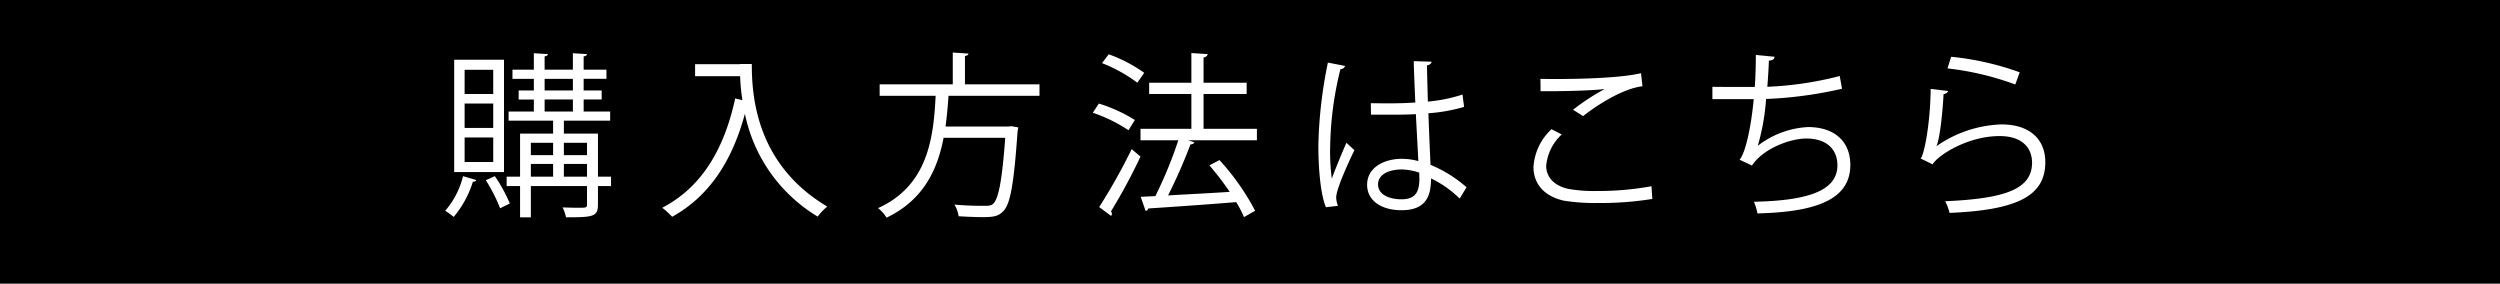
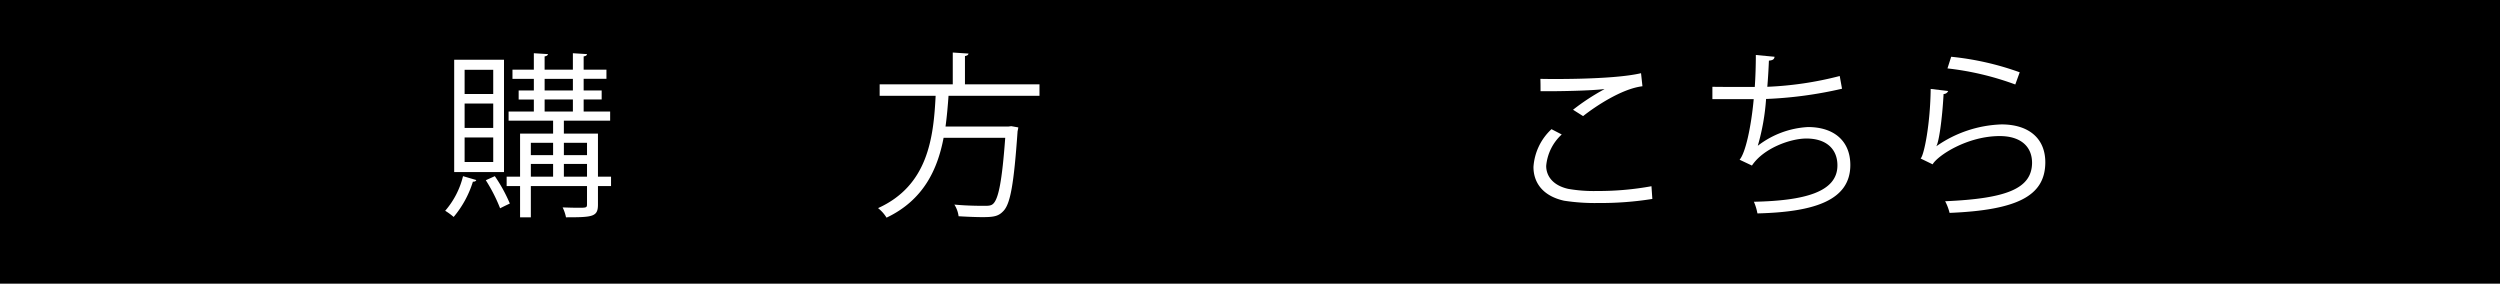
<svg xmlns="http://www.w3.org/2000/svg" viewBox="0 0 358.75 40.709">
  <defs>
    <style>.cls-1{fill:#fff;}</style>
  </defs>
  <g id="テキスト">
    <rect width="358.75" height="40.709" />
    <path class="cls-1" d="M68.344,25.836c-.05.152-.202.253-.481.228A14.539,14.539,0,0,1,65.1,31.133a9.394,9.394,0,0,0-1.216-.887,11.828,11.828,0,0,0,2.56-4.968Zm3.98-17.26V24.695H65.176V8.576Zm-1.546,4.917V10.02H66.672V13.493Zm0,4.866V14.861H66.672v3.498Zm0,4.892V19.727H66.672v3.523Zm.229,2.027a22.041,22.041,0,0,1,2.154,3.929c-.305.151-.608.278-1.395.684a23.329,23.329,0,0,0-2.053-4.029Zm16.677.076v1.343H85.807v2.661c0,1.749-.734,1.825-4.587,1.825a5.895,5.895,0,0,0-.481-1.419c.811.025,1.597.05,2.179.05,1.191,0,1.318,0,1.318-.481V26.697h-8.06v4.486H74.63V26.697H72.704V25.354H74.63V19.17H79.37V17.32H72.983V16.002h3.624V14.278h-2.18v-1.292h2.18V11.313H73.54V9.995h3.066V7.638l2.027.126c-.025.152-.151.279-.481.33v1.9h4.056V7.638l2.027.126c-.025.178-.152.279-.481.33v1.9h3.27v1.318h-3.27v1.673h2.585v1.292h-2.585v1.724h3.802V17.32H80.915v1.85h4.892v6.185ZM79.37,20.488H76.176v1.773H79.37Zm-3.193,3.041v1.825H79.37V23.529Zm1.977-12.216v1.673h4.056V11.313Zm0,2.965v1.724h4.056V14.278Zm6.083,6.21h-3.32v1.773h3.32Zm-3.32,4.866h3.32V23.529h-3.32Z" />
-     <path class="cls-1" d="M106.159,9.184h1.723c0,4.536.583,14.37,10.822,20.453a9.277,9.277,0,0,0-1.368,1.444,22.472,22.472,0,0,1-10.442-14.751c-1.824,6.768-5.119,11.837-10.441,14.776a11.782,11.782,0,0,0-1.42-1.293c5.601-2.914,8.871-8.312,10.468-15.688l1.039.253a26.092,26.092,0,0,1-.329-3.447H99.746V9.21h6.412Z" />
    <path class="cls-1" d="M149.166,13.746H136.114c-.101,1.42-.228,2.915-.431,4.41h9.049l.38-.051,1.014.178a3.307,3.307,0,0,1-.102.532c-.532,7.629-1.039,10.467-2.053,11.482-.684.734-1.369.861-2.966.861-.912,0-2.18-.051-3.446-.127a4.081,4.081,0,0,0-.608-1.673c1.875.178,3.7.178,4.334.178.608,0,.938-.025,1.217-.278.785-.71,1.292-3.27,1.748-9.48h-8.845c-.862,4.512-2.864,8.922-8.187,11.456a5.169,5.169,0,0,0-1.217-1.369c7.173-3.244,7.958-10.087,8.263-16.119H126.23V12.098h10.492V7.537l2.256.151c-.025.178-.177.305-.507.355v4.055h10.695Z" />
-     <path class="cls-1" d="M157.682,14.861a21.814,21.814,0,0,1,5.17,2.357l-.912,1.47a21.921,21.921,0,0,0-5.12-2.509Zm.051,14.852A84.365,84.365,0,0,0,162.396,21.4c1.014.861,1.141.963,1.268,1.064a81.022,81.022,0,0,1-4.232,7.857.758.758,0,0,1,.126.354.421.421,0,0,1-.126.304ZM159.101,7.79a20.826,20.826,0,0,1,5.095,2.661l-.988,1.42a21.463,21.463,0,0,0-5.069-2.813Zm21.265,10.695v1.647h-9.859l.912.305a.675.675,0,0,1-.583.278,75,75,0,0,1-3.219,7.325c2.661-.152,5.779-.305,8.846-.507a40.378,40.378,0,0,0-2.915-3.802l1.445-.761a34.307,34.307,0,0,1,5.119,7.274l-1.597.912A17.71,17.71,0,0,0,177.4,29.004c-4.663.38-9.555.71-12.621.912a.458.458,0,0,1-.381.355l-.709-2.028,2.103-.101a60.36,60.36,0,0,0,3.295-8.01h-5.424V18.485h7.299V13.493h-6.058V11.871h6.058V7.613l2.332.151c-.025.254-.254.431-.583.481v3.625h6.184v1.622h-6.184v4.992Z" />
-     <path class="cls-1" d="M190.275,29.739c-.786-1.825-1.09-5.601-1.09-8.922a64.591,64.591,0,0,1,1.368-11.836l2.459.481a.655.655,0,0,1-.659.456,48.686,48.686,0,0,0-1.47,10.924,30.122,30.122,0,0,0,.228,4.79c.558-1.52,1.571-3.953,2.103-5.144l1.141,1.064c-.836,1.724-2.61,5.575-2.61,6.767a3.487,3.487,0,0,0,.253,1.217ZM196.712,14.81c2.129.025,4.258.051,6.387-.102-.102-2.18-.178-4.055-.229-5.931l2.561.076c-.025.254-.254.456-.659.532.025,1.622.076,3.27.127,5.196a22.457,22.457,0,0,0,4.967-1.014l.229,1.773a24.381,24.381,0,0,1-5.12.913c.102,2.812.229,5.778.305,7.4a18.652,18.652,0,0,1,5.17,3.219l-.988,1.622a15.229,15.229,0,0,0-4.106-2.89c-.025,2.154-.431,4.562-4.232,4.562-2.966,0-4.942-1.42-4.942-3.649,0-2.586,2.61-3.727,4.942-3.727a8.734,8.734,0,0,1,2.407.33c-.076-1.597-.228-4.258-.354-6.742-.786.051-1.851.076-2.585.076h-3.853Zm6.944,9.961a8.575,8.575,0,0,0-2.509-.456c-1.547,0-3.397.558-3.397,2.154,0,1.419,1.52,2.129,3.371,2.129,1.875,0,2.56-.913,2.56-2.94Z" />
    <path class="cls-1" d="M237.111,28.548a46.644,46.644,0,0,1-7.705.583,28.906,28.906,0,0,1-4.968-.33c-3.066-.684-4.385-2.61-4.385-4.841a8.119,8.119,0,0,1,2.586-5.424l1.47.761a6.926,6.926,0,0,0-2.23,4.512c0,1.47.988,2.812,3.168,3.295a21.163,21.163,0,0,0,4.132.304,42.366,42.366,0,0,0,7.806-.685Zm-11.38-12.799a31.607,31.607,0,0,1,4.486-2.94v-.025c-1.927.229-6.337.329-9.149.304,0-.481,0-1.317-.025-1.773.558.025,10.29.177,14.446-.812l.203,1.876c-3.017.354-6.894,2.99-8.517,4.283Z" />
    <path class="cls-1" d="M264.33,12.732a58.304,58.304,0,0,1-10.898,1.47,31.567,31.567,0,0,1-1.19,6.717,12.901,12.901,0,0,1,7.197-2.687c3.776,0,6.083,2.027,6.083,5.449,0,5.044-5.095,6.741-13.331,6.944a7.552,7.552,0,0,0-.507-1.673c7.274-.152,11.987-1.394,11.987-5.221,0-2.281-1.52-3.853-4.46-3.853-2.256,0-6.134,1.368-7.807,3.878l-1.774-.837c.811-.912,1.647-4.536,2.028-8.693H245.728V12.454c1.064.025,4.182.025,6.082.025.102-1.445.152-3.067.152-4.588l2.687.254c-.051.431-.354.507-.811.558-.051,1.267-.127,2.56-.229,3.751a49.122,49.122,0,0,0,10.392-1.547Z" />
    <path class="cls-1" d="M279.563,13.061a.723.723,0,0,1-.659.432c-.203,3.751-.684,6.944-1.039,7.477h.025a17.251,17.251,0,0,1,9.326-3.117c3.903,0,6.337,2.002,6.286,5.55-.076,4.664-3.929,6.742-13.737,7.147a7.513,7.513,0,0,0-.634-1.673c8.846-.38,12.393-1.824,12.47-5.449.025-2.433-1.673-3.902-4.638-3.902-4.689,0-8.922,2.812-9.631,4.055l-1.724-.836c.507-.482,1.394-5.019,1.444-9.986Zm.431-4.916a40.809,40.809,0,0,1,9.834,2.23l-.634,1.749a41.246,41.246,0,0,0-9.732-2.307Z" />
  </g>
</svg>